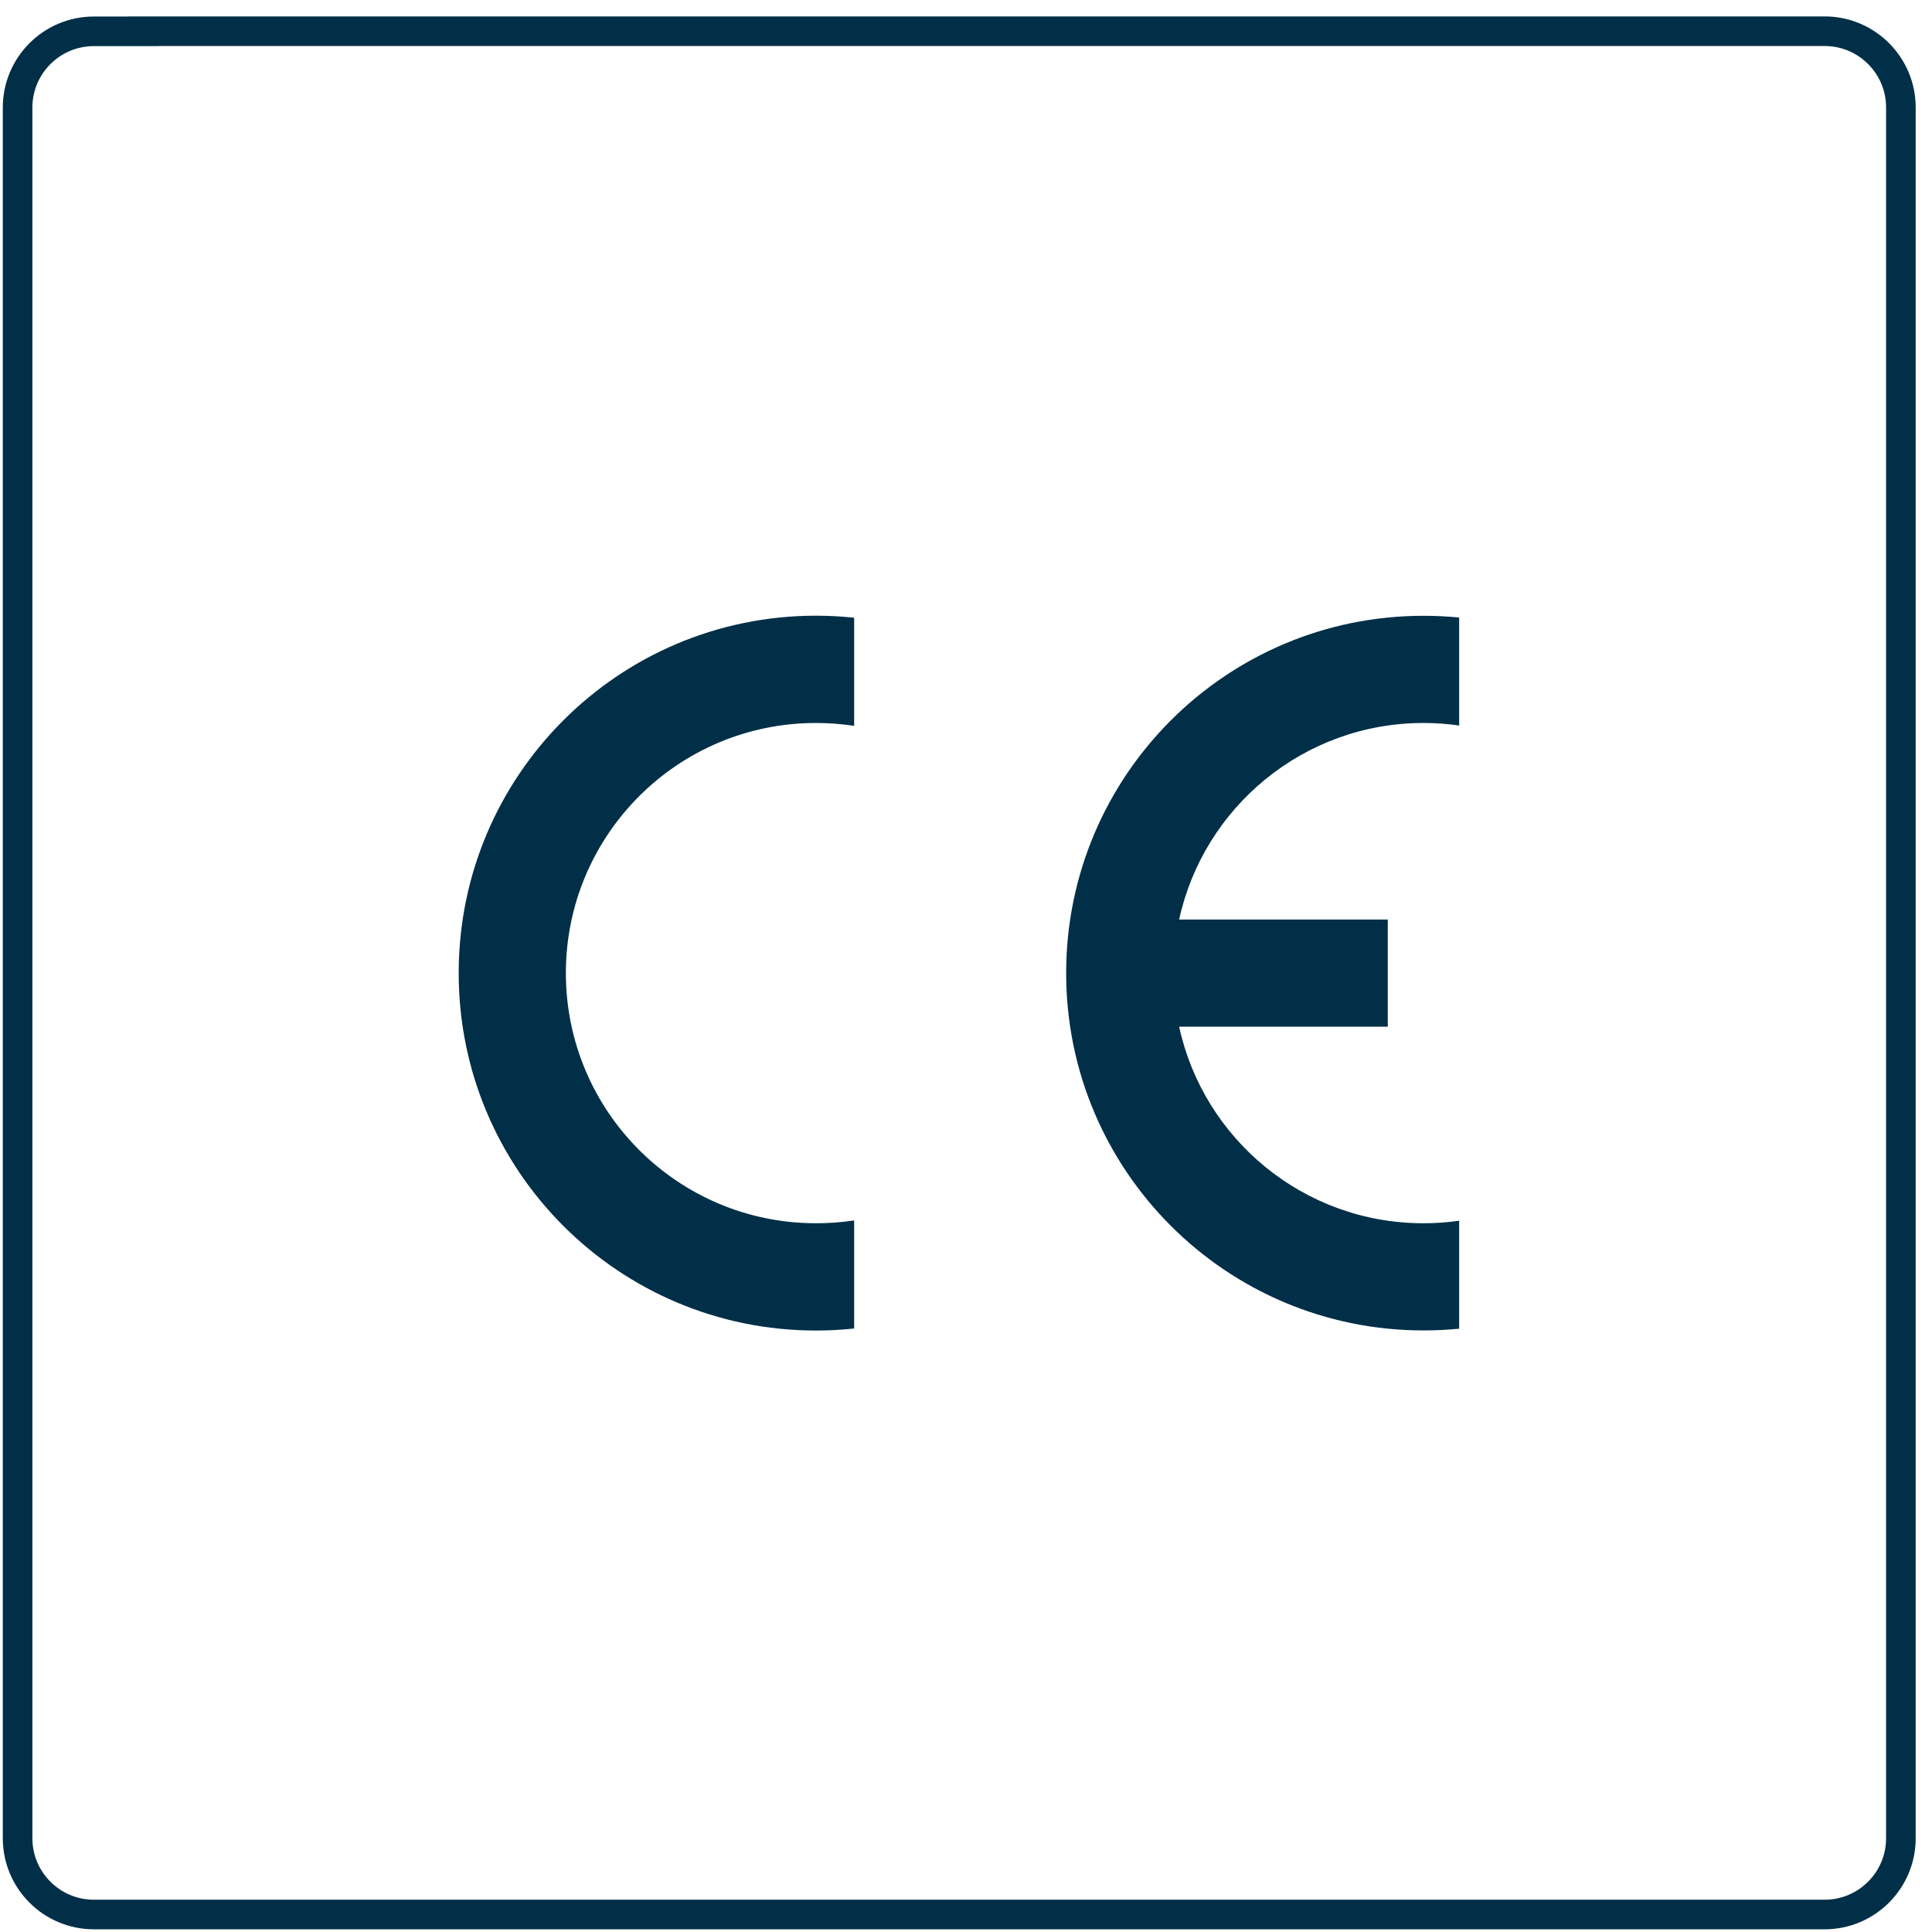
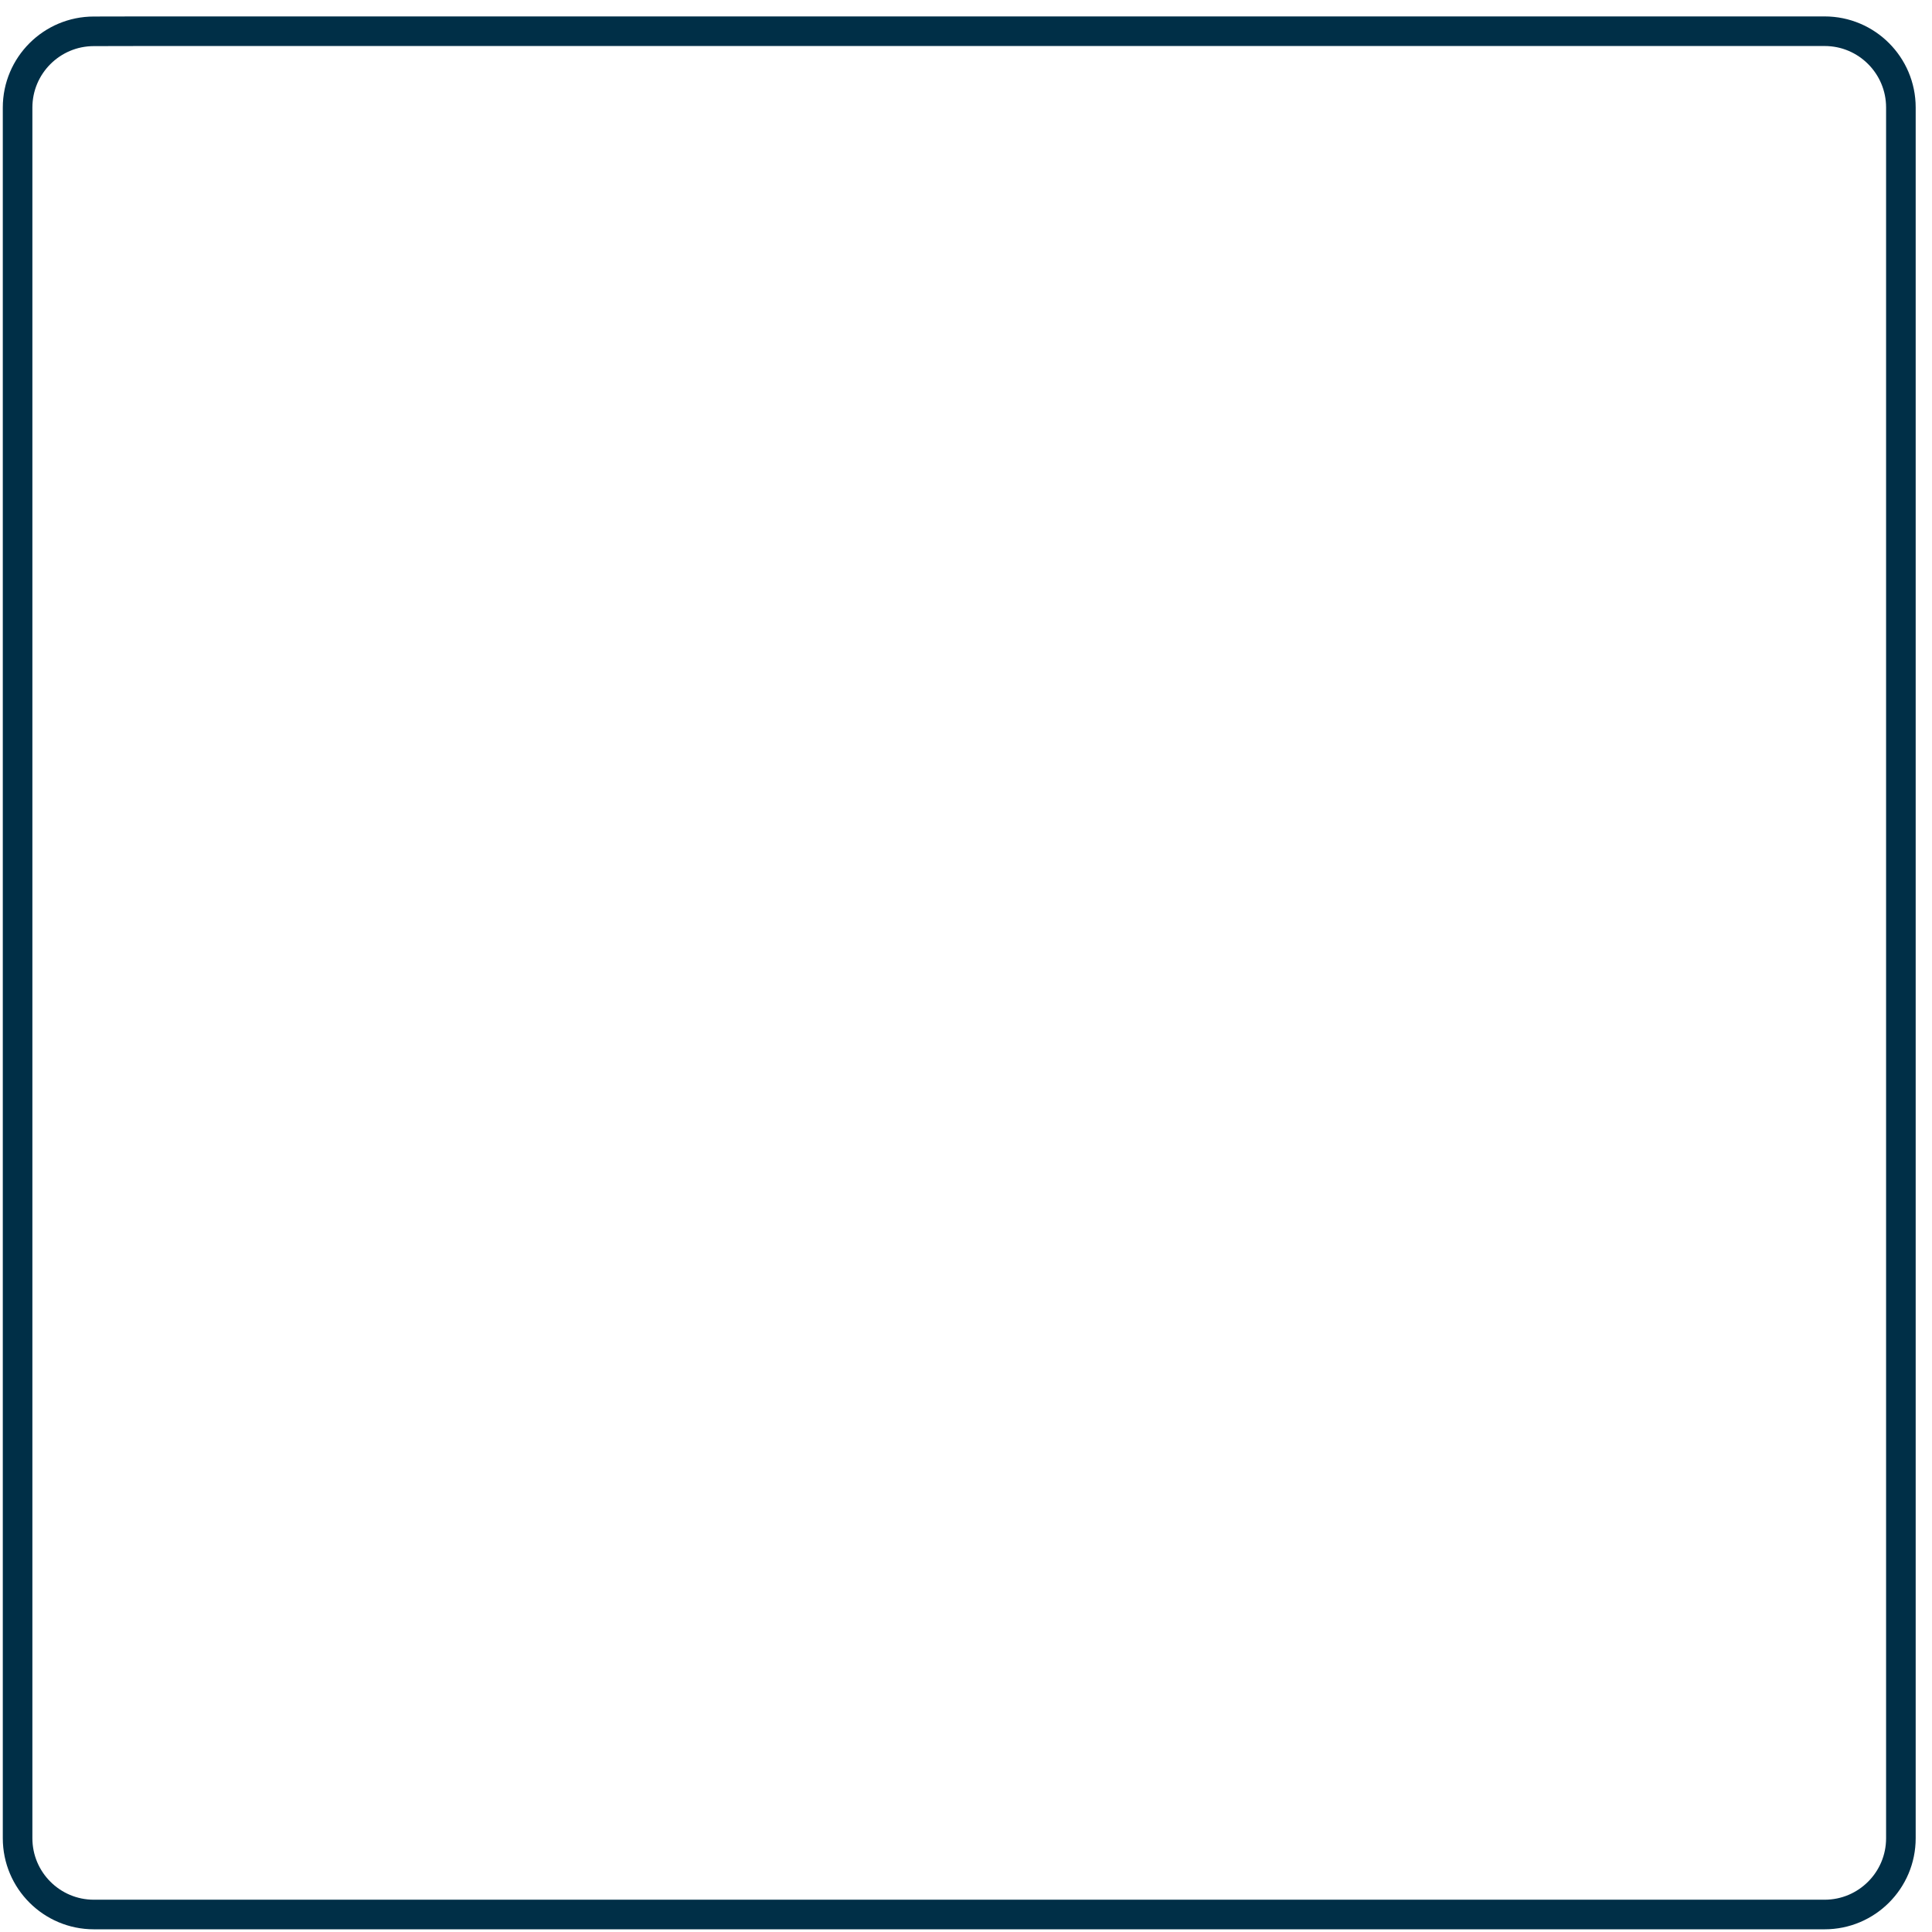
<svg xmlns="http://www.w3.org/2000/svg" xml:space="preserve" width="19mm" height="19mm" version="1.0" style="shape-rendering:geometricPrecision; text-rendering:geometricPrecision; image-rendering:optimizeQuality; fill-rule:evenodd; clip-rule:evenodd" viewBox="0 0 19 19">
  <defs>
    <style type="text/css">
   
    .str0 {stroke:#002F47;stroke-width:0.291;stroke-miterlimit:22.926}
    .fil0 {fill:none}
    .fil1 {fill:#002F47;fill-rule:nonzero}
   
  </style>
  </defs>
  <g id="Warstwa_x0020_1">
    <g id="_2641338189232">
-       <path class="fil0 str0" d="M1.41 0.307l16.534 0c0.414,0 0.75,0.336 0.75,0.75l0 17.021c0,0.414 -0.336,0.75 -0.75,0.75l-17.021 0c-0.414,-0 -0.75,-0.336 -0.75,-0.75l-0 -17.02c0,-0.414 0.336,-0.75 0.75,-0.75l0.487 -0z" />
+       <path class="fil0 str0" d="M1.41 0.307l16.534 0c0.414,0 0.75,0.336 0.75,0.75l0 17.021c0,0.414 -0.336,0.75 -0.75,0.75l-17.021 0c-0.414,-0 -0.75,-0.336 -0.75,-0.75l-0 -17.02c0,-0.414 0.336,-0.75 0.75,-0.75z" />
    </g>
    <g id="_1831066130688">
      <g id="_1351161677040">
-         <path class="fil1" d="M14.35 13.067l0 -1.062c-0.115,0.017 -0.232,0.025 -0.351,0.025 -1.178,0 -2.162,-0.827 -2.403,-1.933l2.052 0 0 -1.054 -2.052 0c0.241,-1.105 1.226,-1.933 2.403,-1.933 0.119,0 0.237,0.009 0.351,0.025l0 -1.062c-0.116,-0.011 -0.233,-0.017 -0.351,-0.017 -1.941,0 -3.514,1.573 -3.514,3.514 0,1.941 1.573,3.514 3.514,3.514 0.119,0 0.236,-0.006 0.351,-0.017z" />
-         <path class="fil1" d="M4.511 9.571c0,1.941 1.573,3.514 3.514,3.514 0.127,0 0.252,-0.007 0.375,-0.02l0 -1.063c-0.122,0.019 -0.247,0.028 -0.375,0.028 -1.358,0 -2.46,-1.101 -2.46,-2.46 0,-1.359 1.101,-2.46 2.46,-2.46 0.128,0 0.253,0.01 0.375,0.028l0 -1.063c-0.123,-0.013 -0.248,-0.02 -0.375,-0.02 -1.941,0 -3.514,1.573 -3.514,3.514z" />
-       </g>
+         </g>
    </g>
  </g>
</svg>